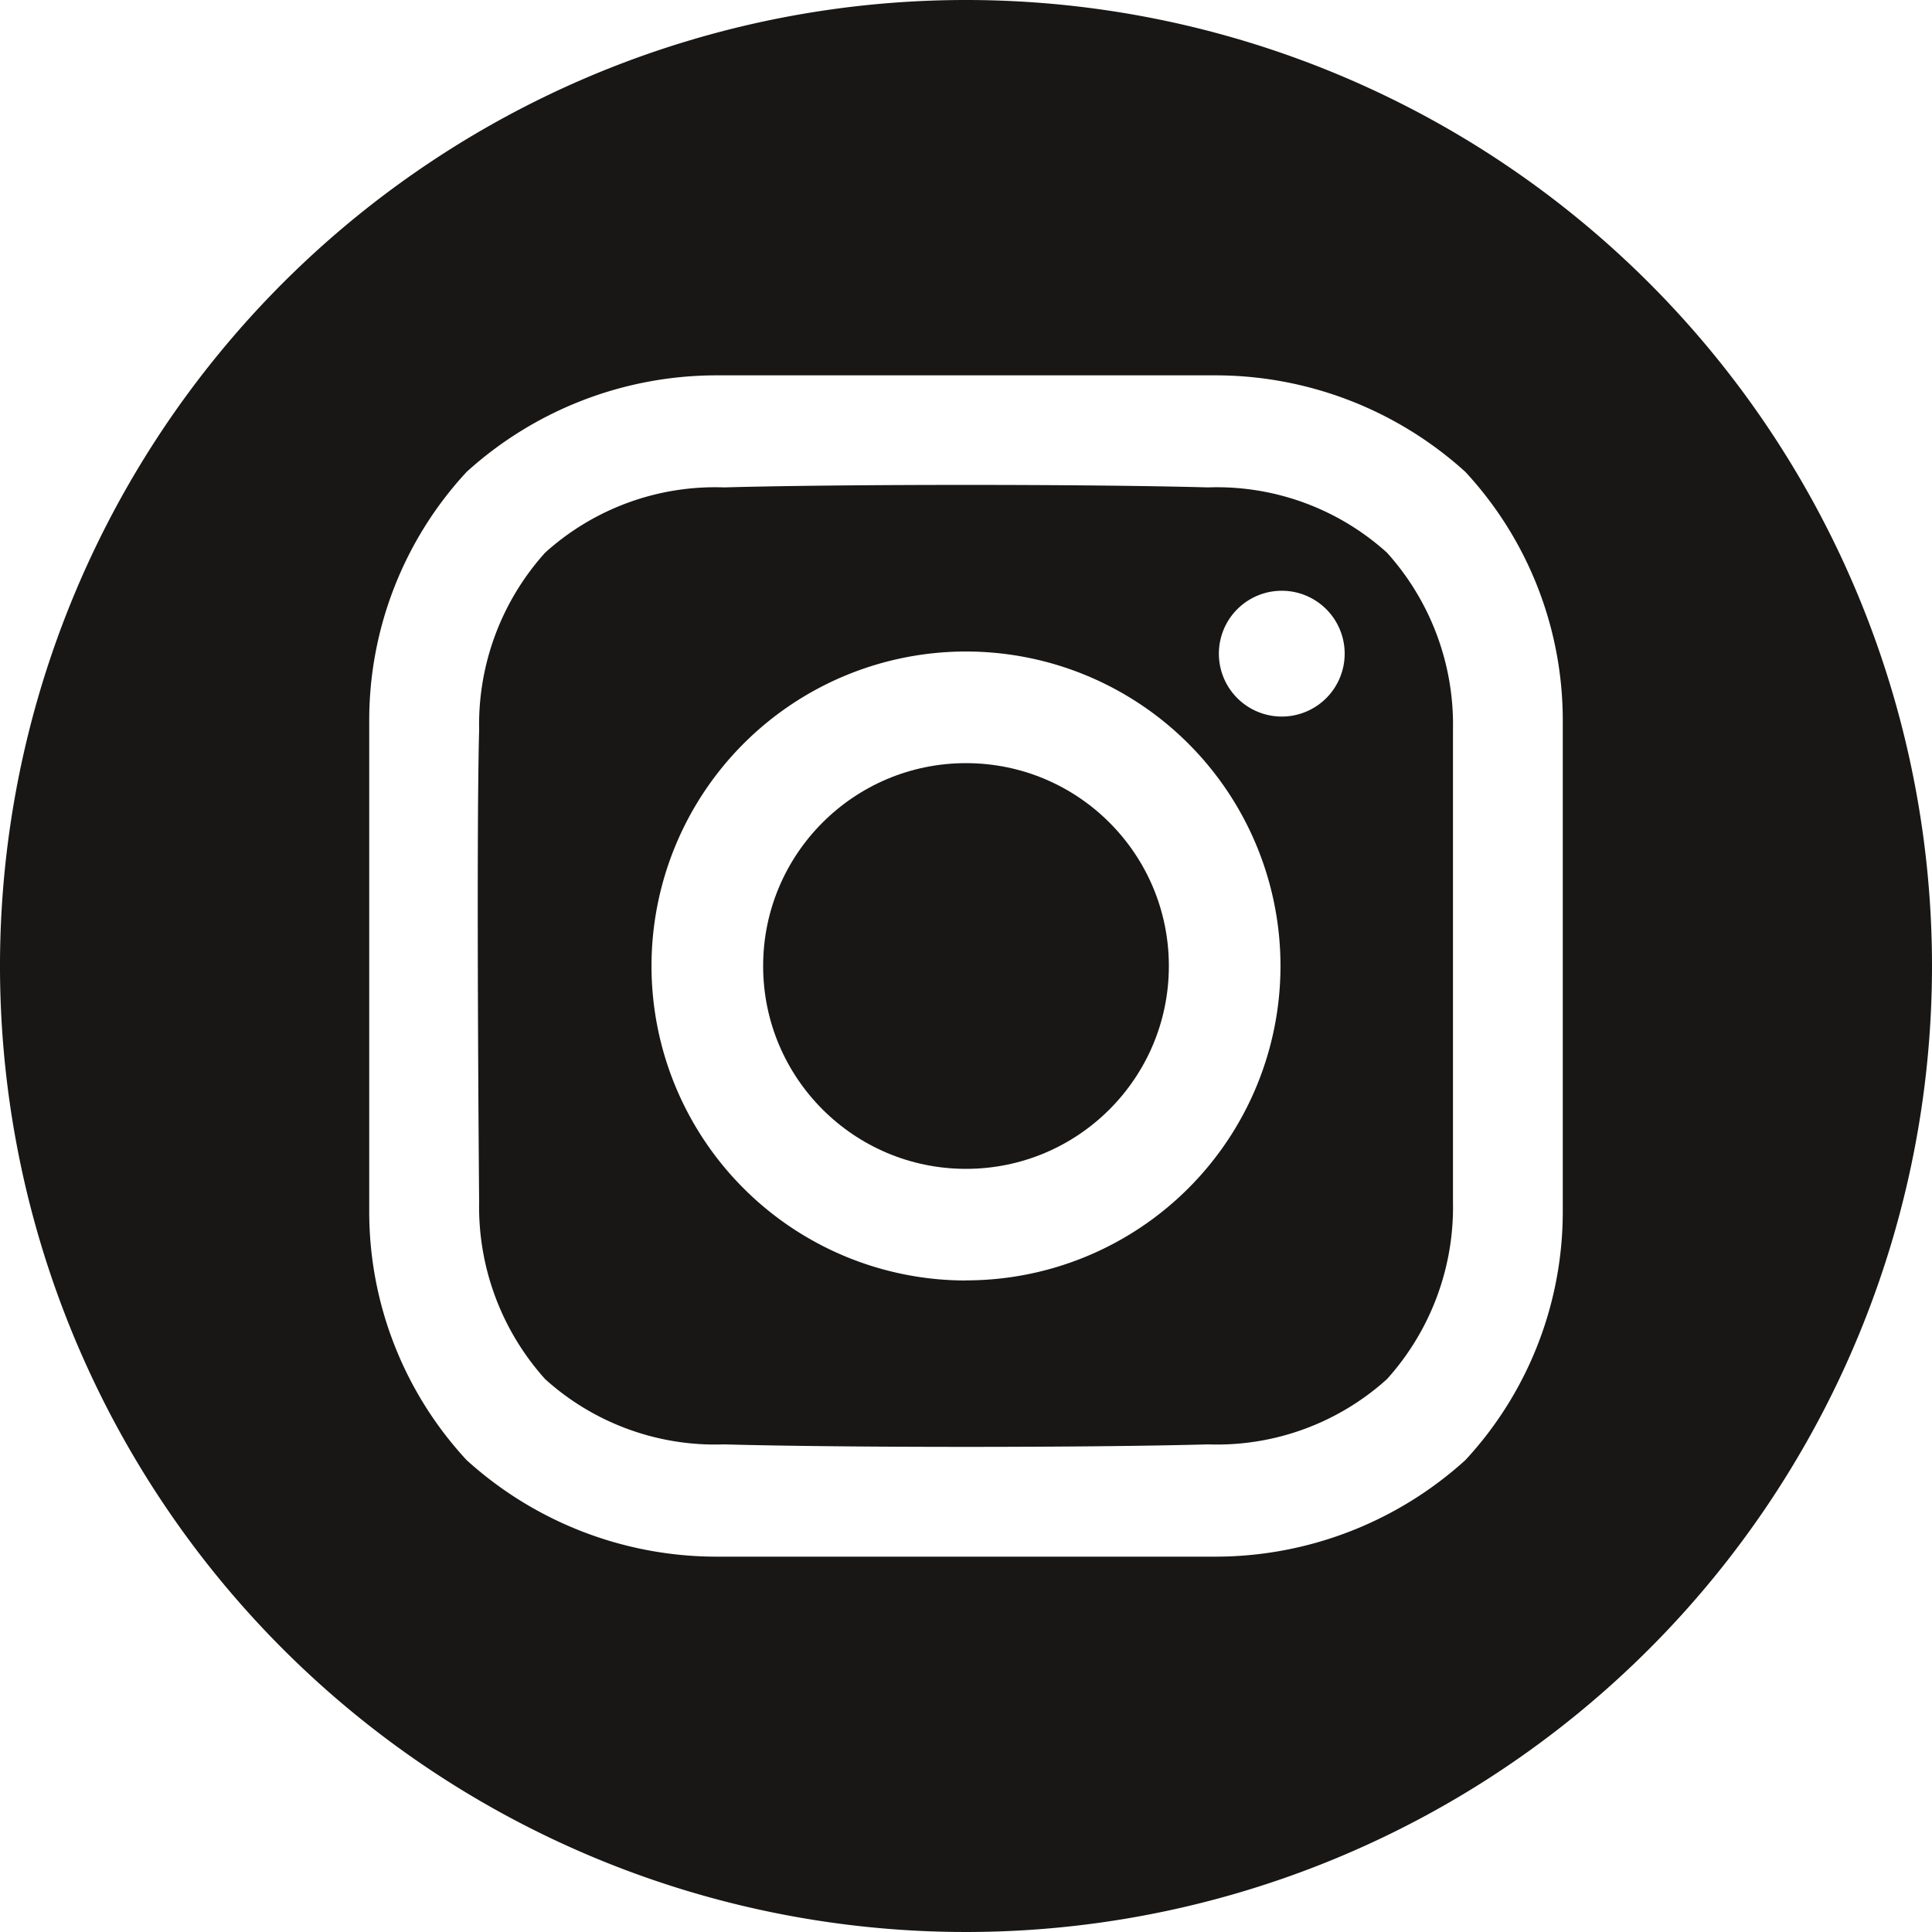
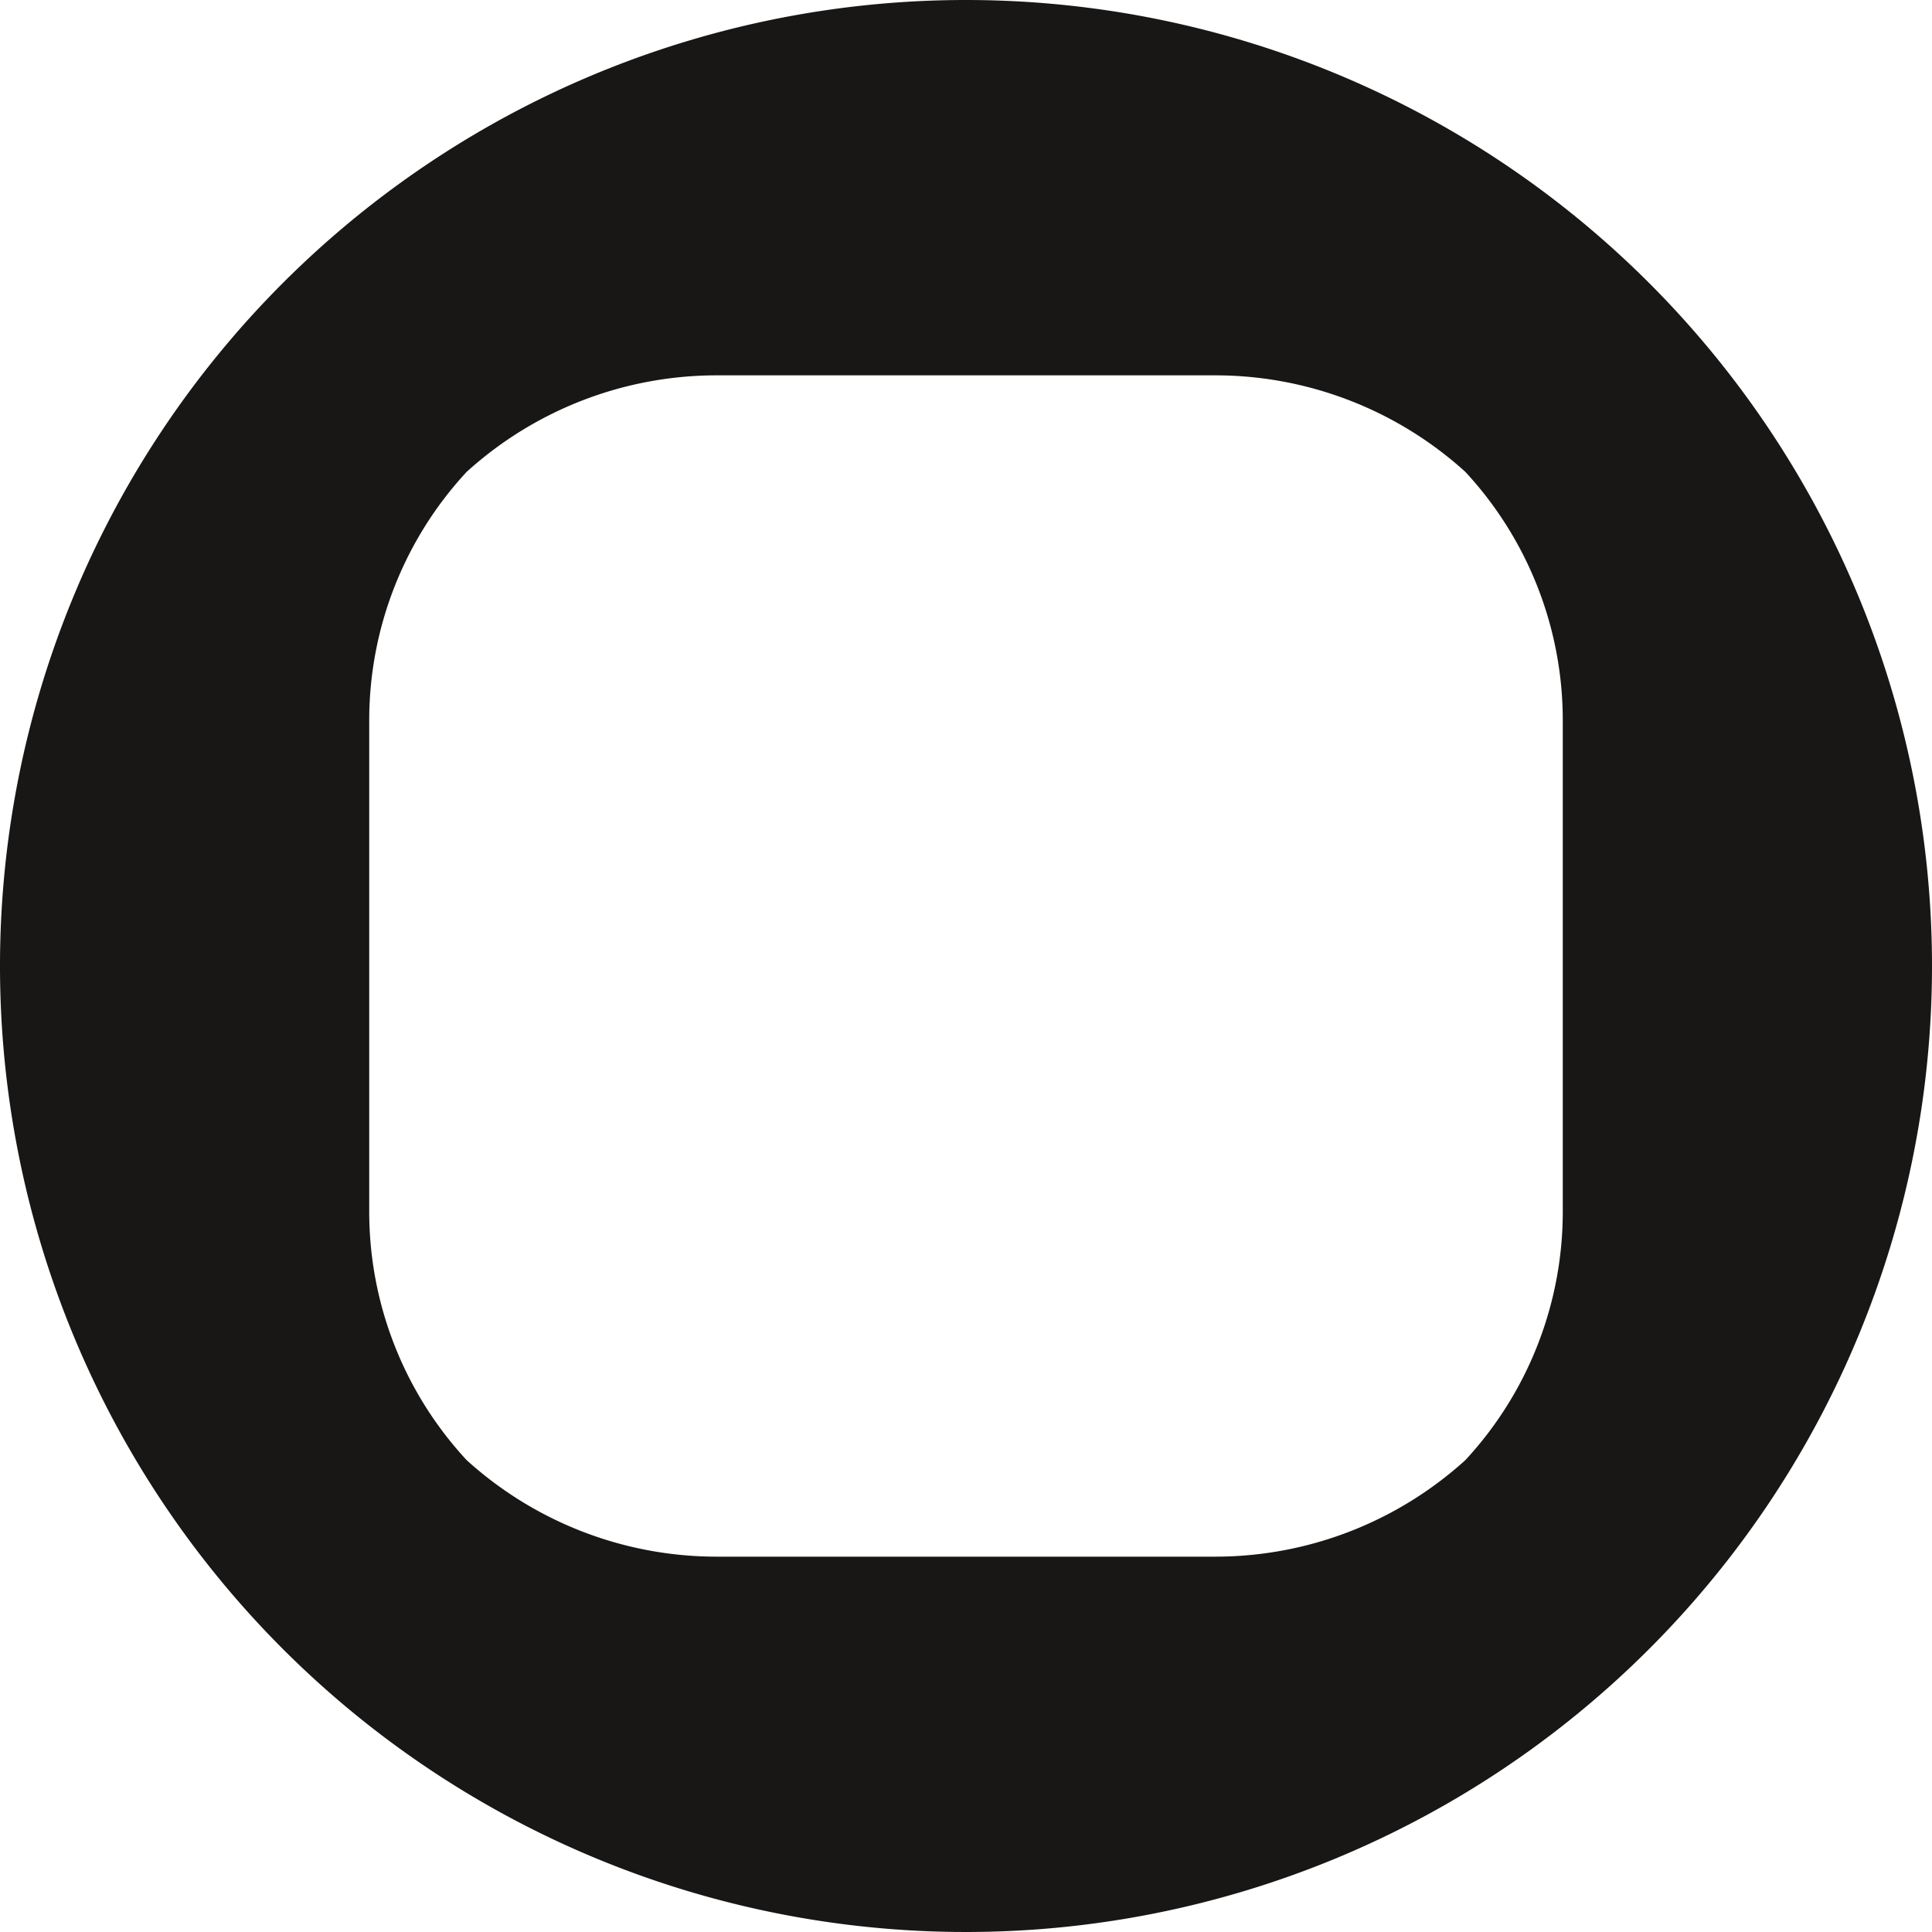
<svg xmlns="http://www.w3.org/2000/svg" id="instagram-noir" width="18" height="18" viewBox="0 0 18 18">
-   <circle id="Ellipse_2" data-name="Ellipse 2" cx="1.89" cy="1.89" r="1.89" transform="translate(7.11 7.11)" fill="#181716" />
  <path id="Tracé_820" data-name="Tracé 820" d="M15,6a9,9,0,1,0,9,9A9,9,0,0,0,15,6Zm5.56,11.287a3.405,3.405,0,0,1-.907,2.316,3.468,3.468,0,0,1-2.341.9H12.688a3.467,3.467,0,0,1-2.341-.9,3.405,3.405,0,0,1-.907-2.316V12.713a3.405,3.405,0,0,1,.907-2.316,3.468,3.468,0,0,1,2.341-.9h4.624a3.467,3.467,0,0,1,2.341.9,3.405,3.405,0,0,1,.907,2.316Z" transform="translate(-6 -6)" fill="#181716" />
-   <path id="Tracé_821" data-name="Tracé 821" d="M136.441,131.518c-1.126-.031-3.381-.031-4.507,0a2.363,2.363,0,0,0-1.668.608,2.392,2.392,0,0,0-.615,1.65c-.029,1.1,0,4.4,0,4.4a2.4,2.4,0,0,0,.615,1.65,2.362,2.362,0,0,0,1.668.608c1.126.031,3.381.031,4.507,0a2.363,2.363,0,0,0,1.668-.608,2.392,2.392,0,0,0,.615-1.65v-4.4a2.392,2.392,0,0,0-.615-1.65A2.363,2.363,0,0,0,136.441,131.518Zm-2.254,7.389a2.93,2.93,0,1,1,2.93-2.93A2.93,2.93,0,0,1,134.187,138.906Zm2.942-5.254a.586.586,0,1,1,.586-.586.586.586,0,0,1-.586.586Z" transform="translate(-125.187 -126.977)" fill="#181716" />
</svg>